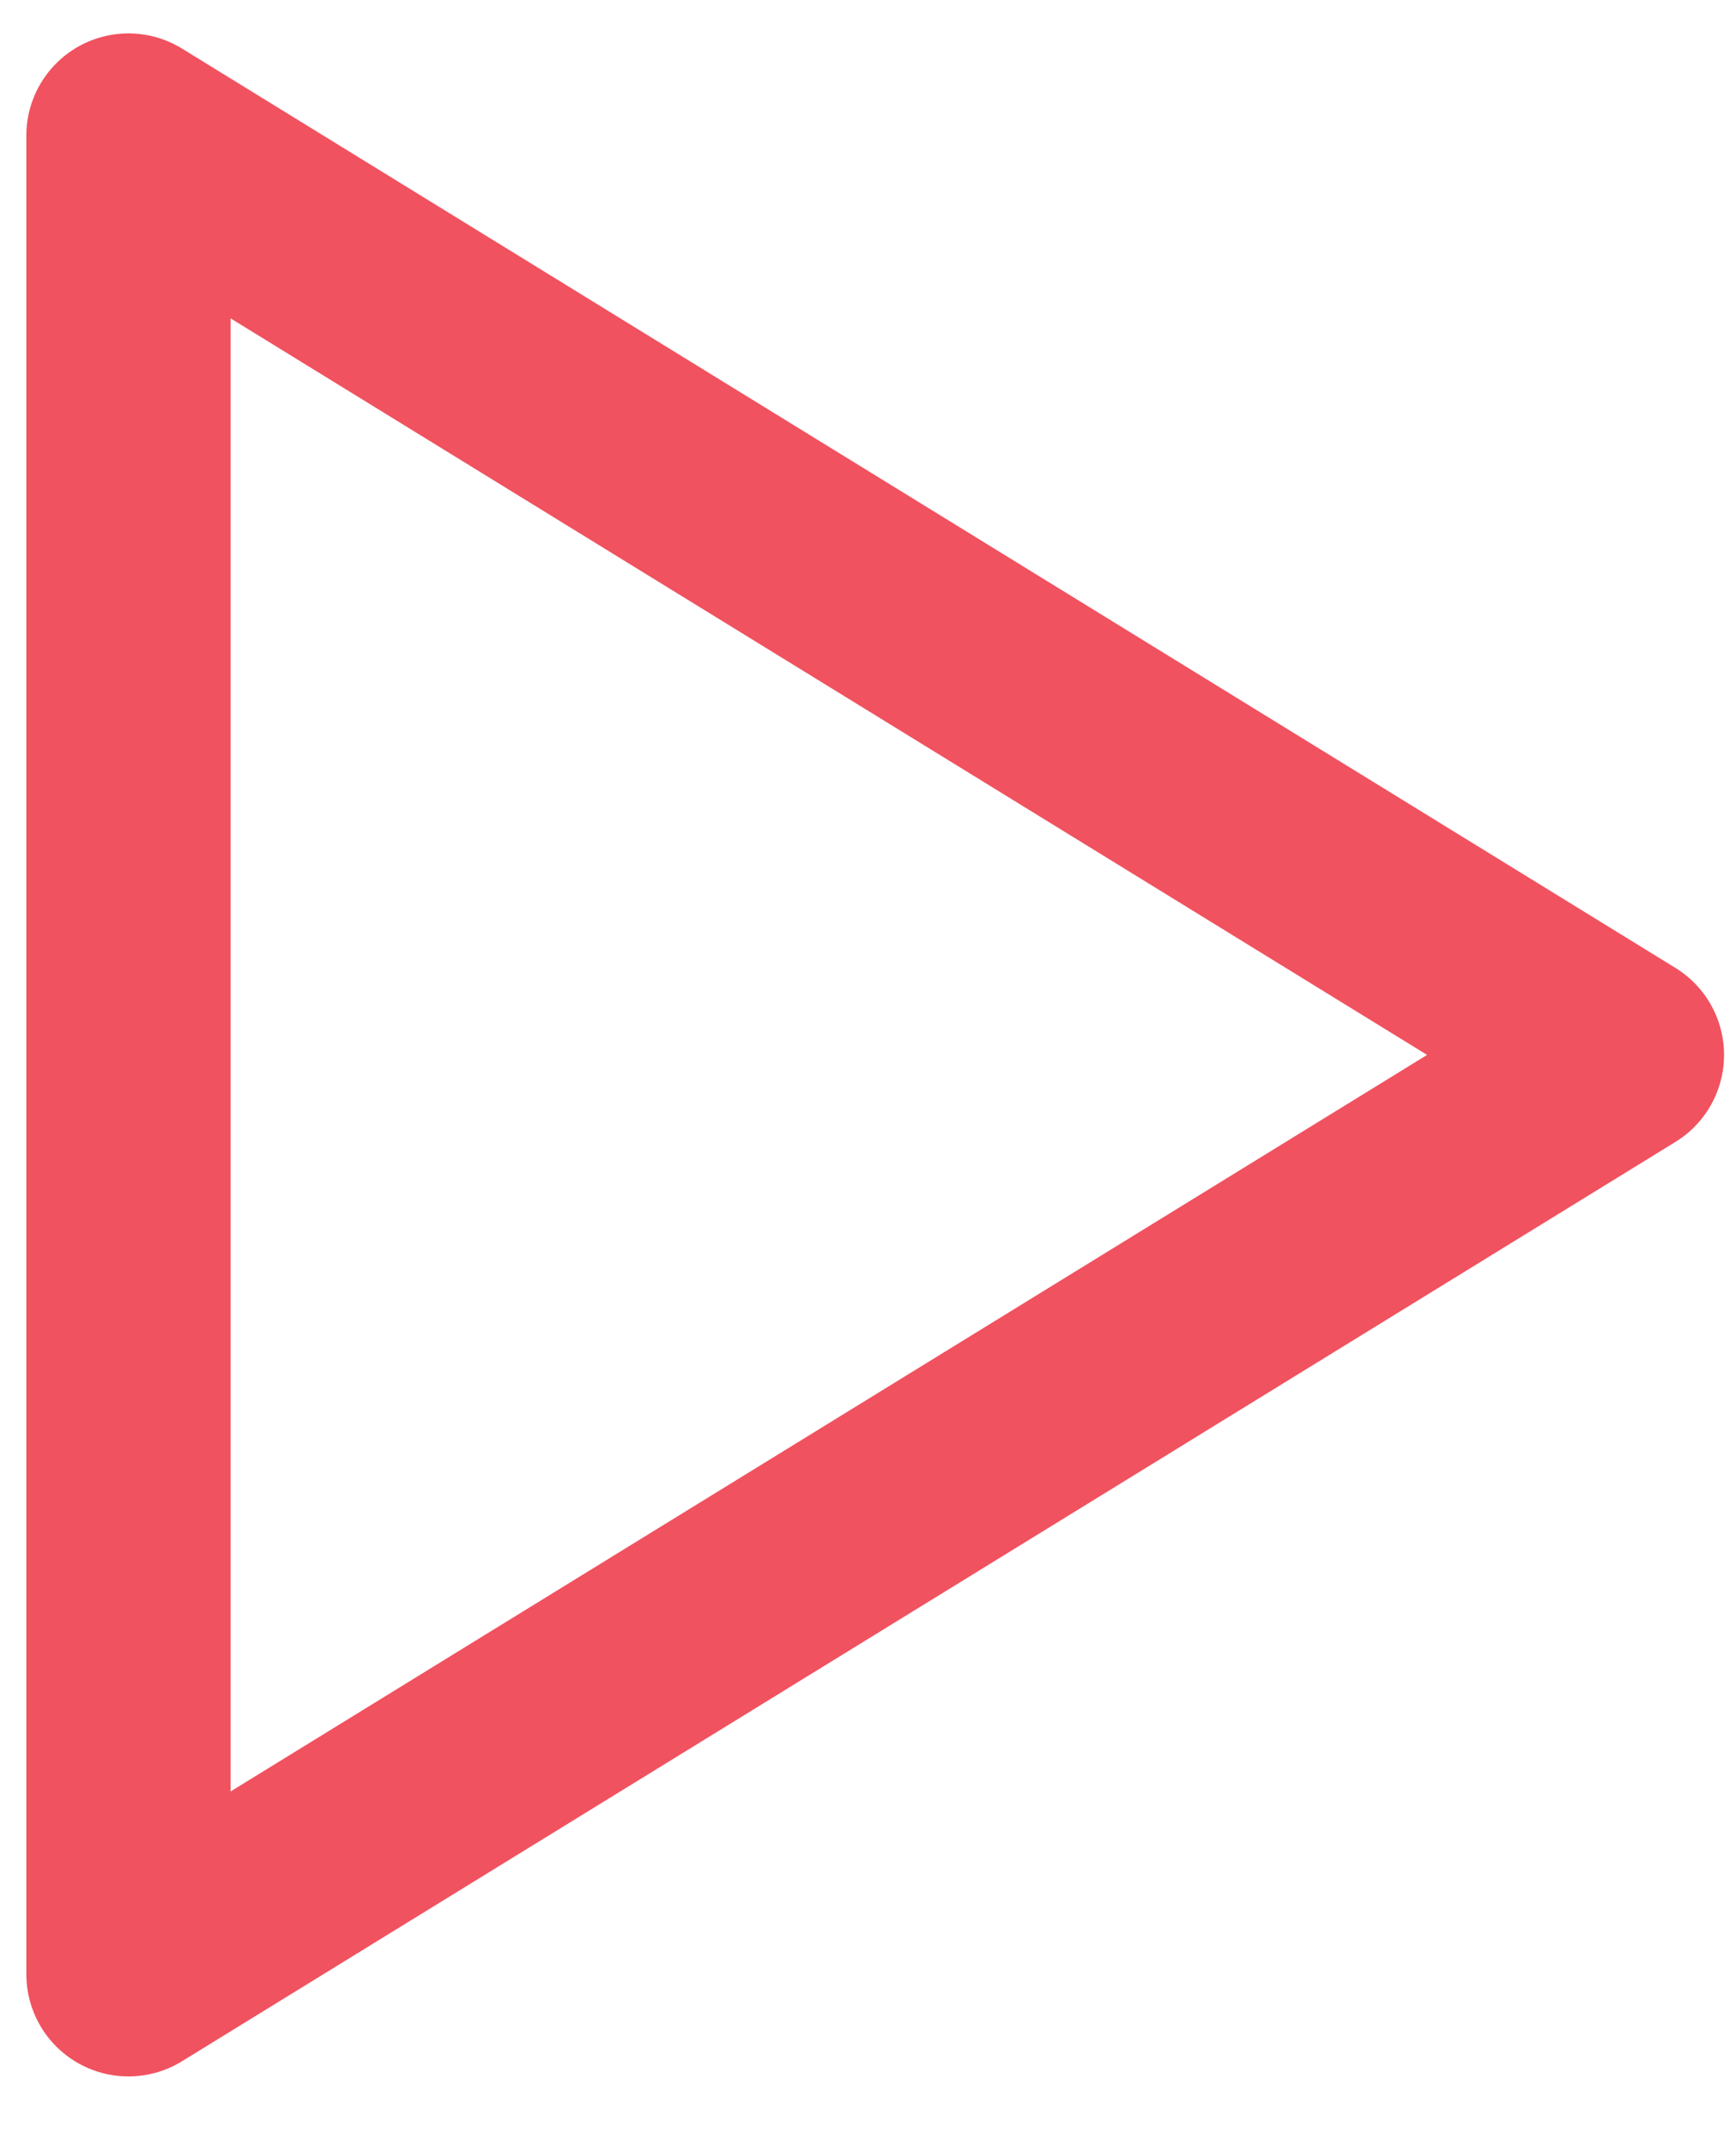
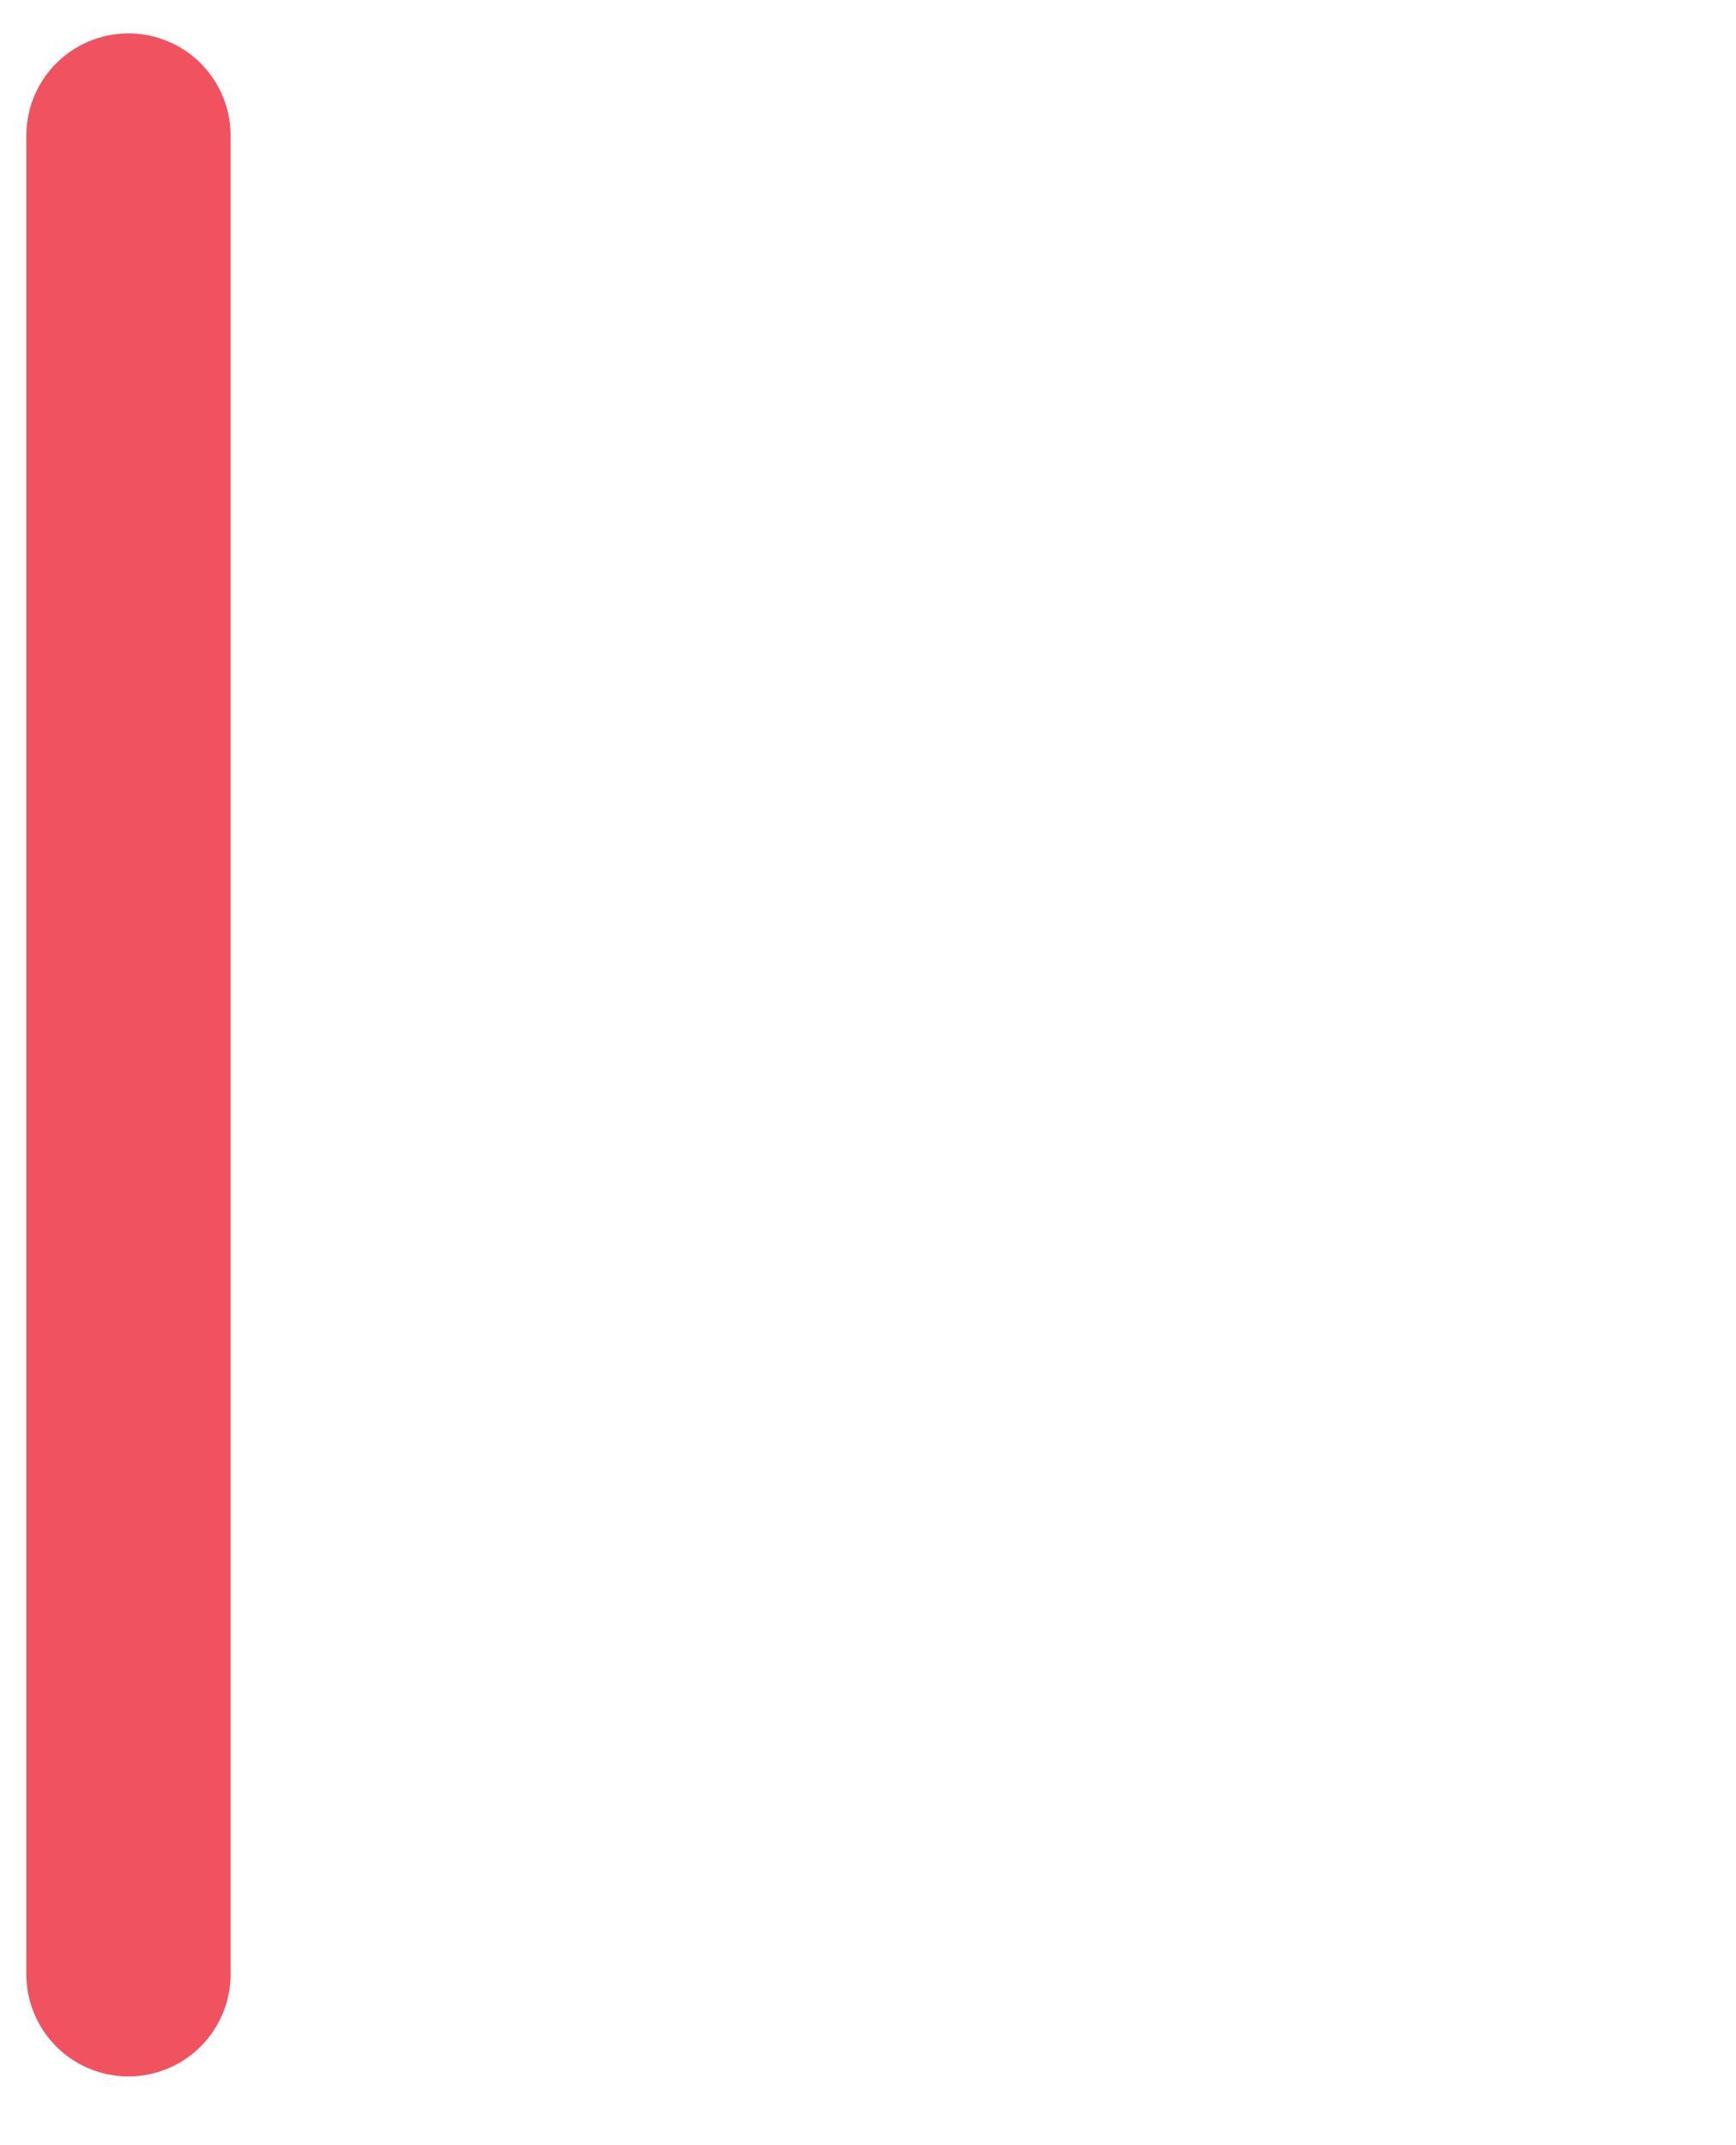
<svg xmlns="http://www.w3.org/2000/svg" width="17" height="21" viewBox="0 0 17 21" fill="none">
-   <path d="M1.258 1.327V19.327L15.883 10.327L1.258 1.327Z" stroke="#F05260" stroke-width="2" stroke-linecap="round" stroke-linejoin="round" />
+   <path d="M1.258 1.327V19.327L1.258 1.327Z" stroke="#F05260" stroke-width="2" stroke-linecap="round" stroke-linejoin="round" />
</svg>